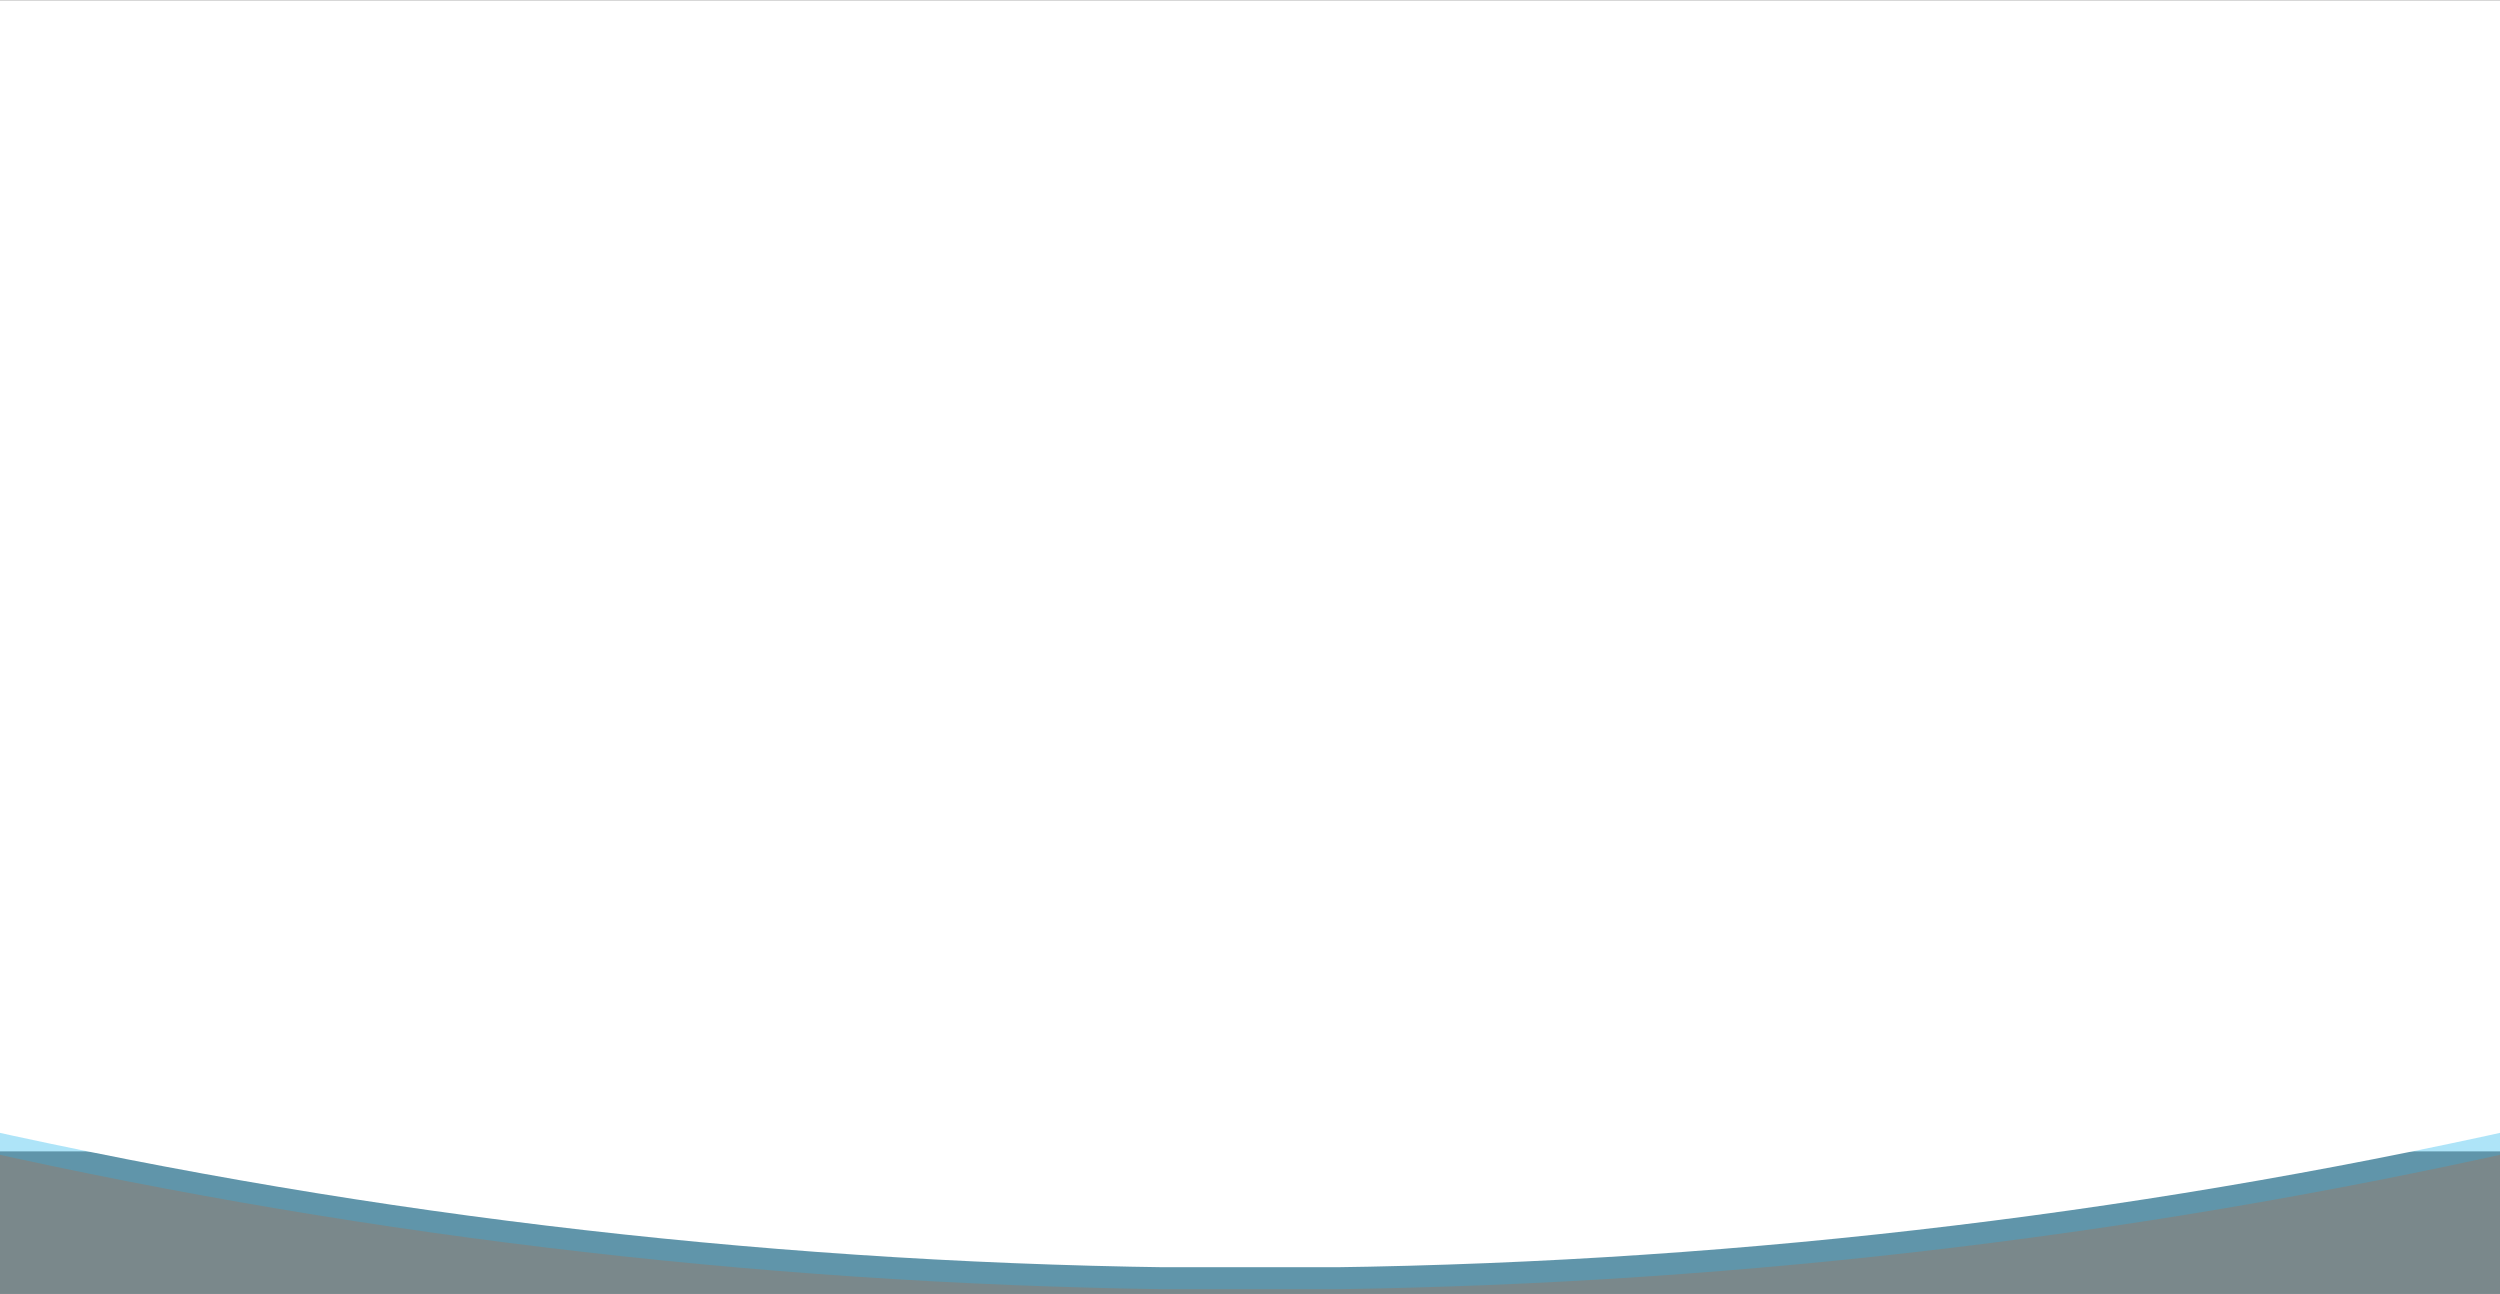
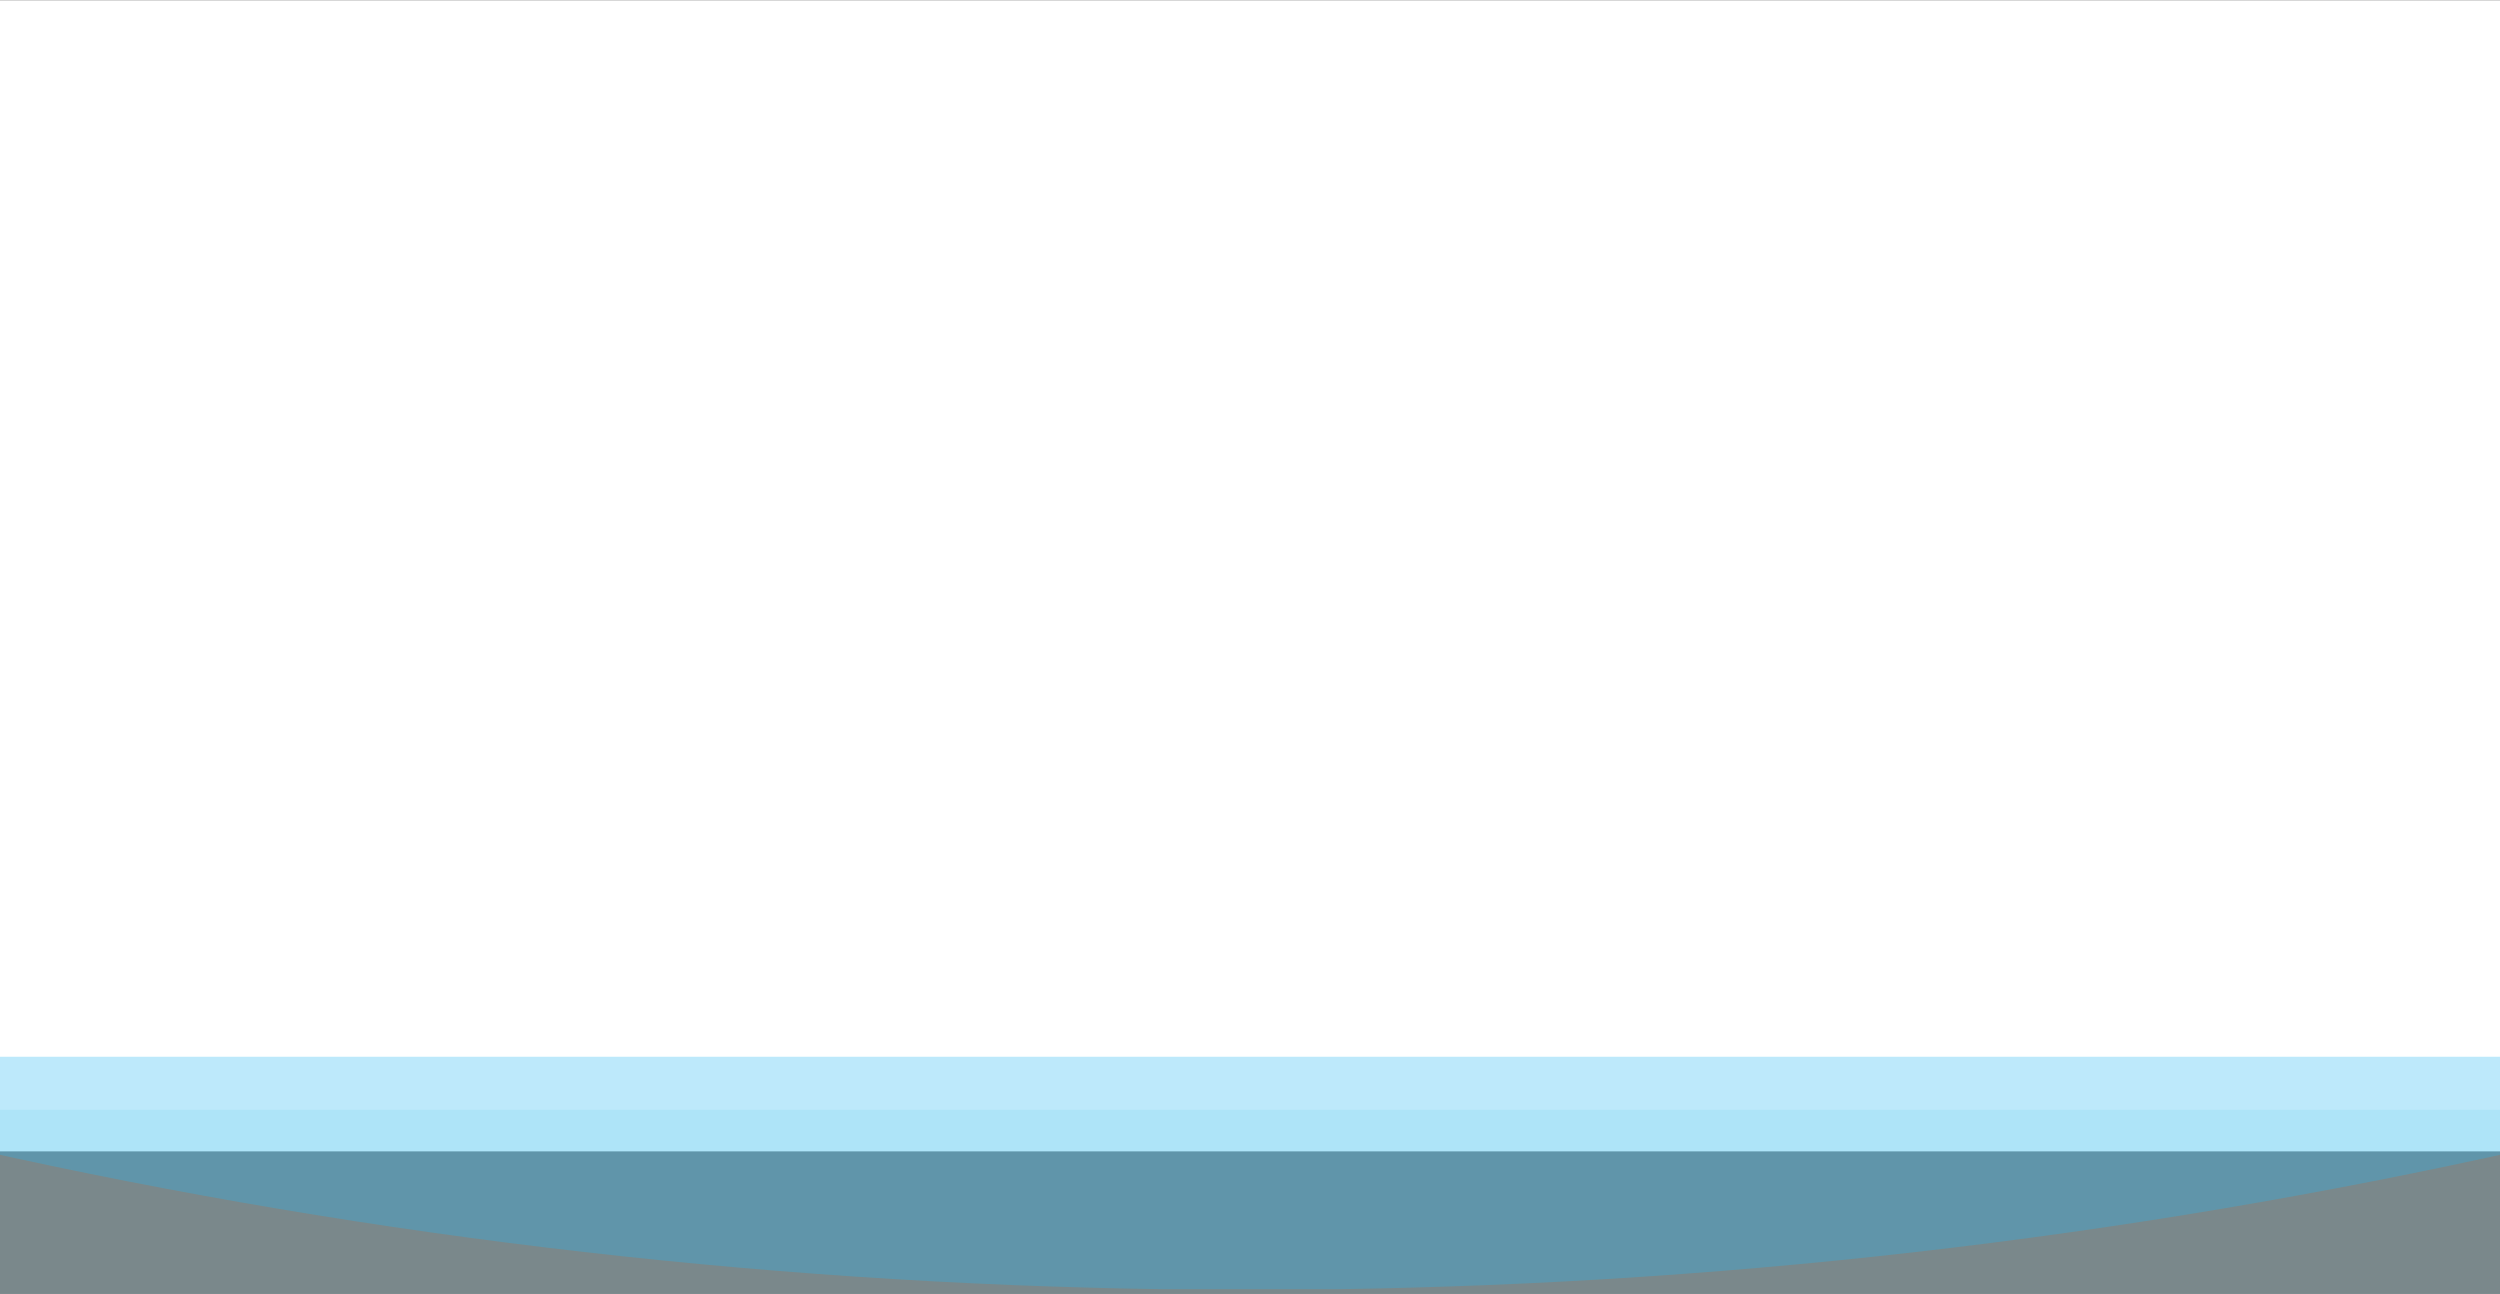
<svg xmlns="http://www.w3.org/2000/svg" width="1366" height="707" viewBox="0 0 1366 707">
  <rect x="0" y="0" width="1366" height="707" fill="#333333" stroke="none" />
  <defs>
    <clipPath id="a">
      <rect width="1366" height="707" transform="translate(9527 11563.892)" fill="none" stroke="#707070" stroke-width="1" />
    </clipPath>
    <clipPath id="b">
      <rect width="1366" height="127" transform="translate(0 580)" fill="#21b6f0" />
    </clipPath>
    <clipPath id="c">
-       <rect width="1366" height="127" transform="translate(0 580)" fill="#fff" />
-     </clipPath>
+       </clipPath>
  </defs>
  <g transform="translate(-9527 -11563.892)" clip-path="url(#a)">
    <rect width="1366" height="629" transform="translate(9527 11564)" fill="#fff" />
    <rect width="1366" height="2109.59" transform="translate(9527 12170.304)" fill="#d1f1f7" opacity="0.45" />
    <g transform="translate(9527 11561.304)" opacity="0.3" clip-path="url(#b)">
      <path d="M3351,7096.939c1850.706,0,3351-1588.7,3351-3548.469S5201.706,0,3351,0,0,1588.7,0,3548.469,1500.294,7096.939,3351,7096.939Z" transform="translate(-2668 -6389.575)" fill="#21b6f0" />
    </g>
    <g transform="translate(9527 11549.304)" clip-path="url(#c)">
-       <path d="M3351,7096.939c1850.706,0,3351-1588.7,3351-3548.469S5201.706,0,3351,0,0,1588.7,0,3548.469,1500.294,7096.939,3351,7096.939Z" transform="translate(-2668 -6389.575)" fill="#fff" />
-     </g>
+       </g>
  </g>
</svg>